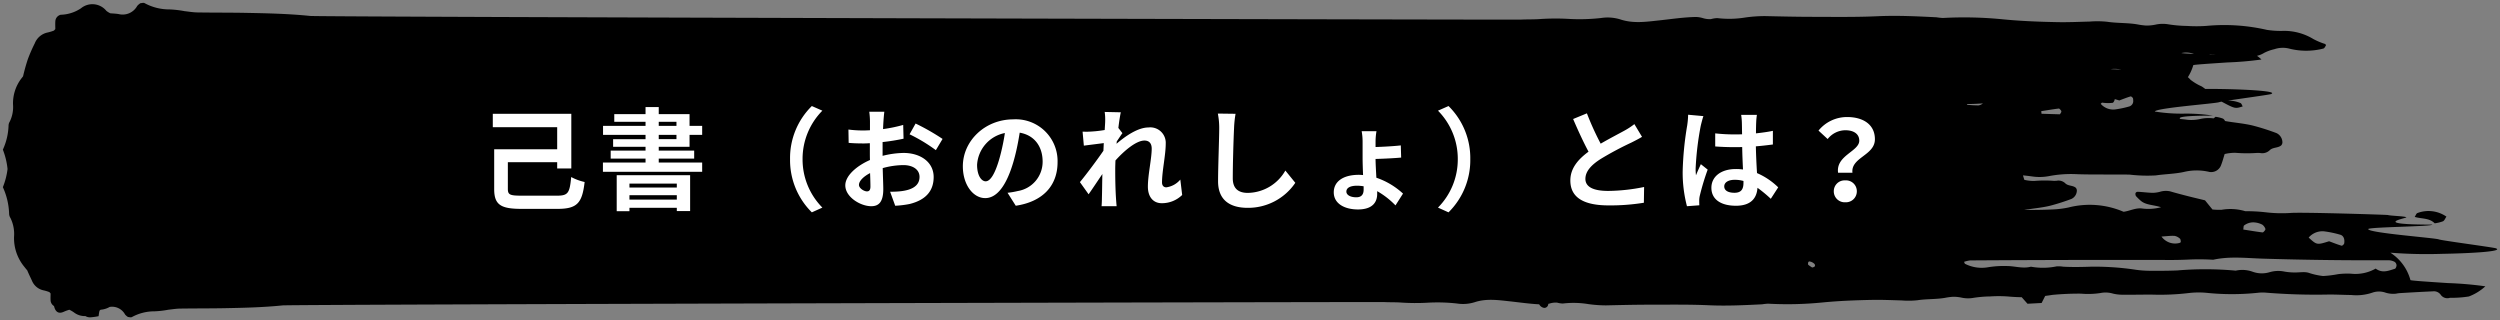
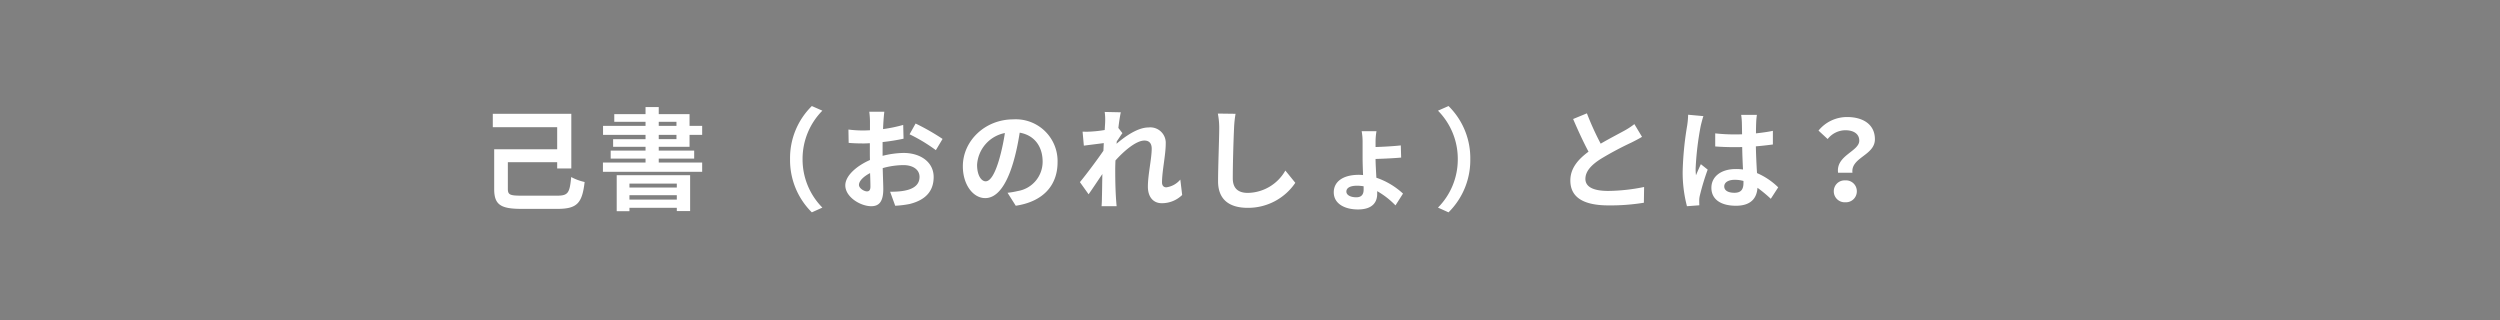
<svg xmlns="http://www.w3.org/2000/svg" width="431.769" height="55.304" viewBox="0 0 431.769 55.304">
  <rect x="0" y="0" width="431.769" height="55.304" fill="#808080" stroke="none" />
  <g id="グループ_8528" data-name="グループ 8528" transform="translate(-434.5 -7059.735)">
-     <path id="合体_35" data-name="合体 35" d="M-6658.947,54.31c-.141,0-.3-.047-.444-.052a2.279,2.279,0,0,1-.51-.436,2.553,2.553,0,0,0-2.654-1.308,3.728,3.728,0,0,1-1.347.463c-.436.029-.427.112-.573,1.135a9.844,9.844,0,0,1-1.436.2h-.053a1.5,1.5,0,0,1-.786-.216,3.06,3.06,0,0,1-1.986-.638,5.186,5.186,0,0,0-.792-.458,8.012,8.012,0,0,0-1.014.376c-.845.371-1.387-.013-1.611-.941l-.016-.069a1.221,1.221,0,0,1-.587-.878c-.037-.438-.007-.879-.007-1.3-.1-.1-.169-.221-.265-.253a6.635,6.635,0,0,0-.975-.288A2.781,2.781,0,0,1-6676,47.944c-.272-.581-.555-1.16-.8-1.751-.252-.283-.483-.588-.729-.9a7.769,7.769,0,0,1-1.546-4.884,6.257,6.257,0,0,0-.627-3.265,1.426,1.426,0,0,1-.223-.709,11.933,11.933,0,0,0-1.08-4.6v-.005a12.426,12.426,0,0,0,.808-3.132,12.79,12.79,0,0,0-.808-3.342v-.005a10.819,10.819,0,0,0,.983-4.183,1.287,1.287,0,0,1,.2-.646,5.7,5.7,0,0,0,.57-2.969,7.077,7.077,0,0,1,1.407-4.445c.11-.141.218-.281.326-.417.229-.992.5-1.975.821-2.943A26.675,26.675,0,0,1-6675.5,7a3.053,3.053,0,0,1,2.191-1.873,7.676,7.676,0,0,0,1.07-.317c.105-.037.179-.169.292-.28,0-.458-.033-.944.009-1.424a1.223,1.223,0,0,1,.92-1.051,6.583,6.583,0,0,0,3.5-1.115,3.111,3.111,0,0,1,4.391.444,3.4,3.4,0,0,0,.679.419c.449.04.951.052,1.44.134a2.86,2.86,0,0,0,3.2-1.4,2.5,2.5,0,0,1,.56-.478c.238-.01.52-.112.7-.02a8.88,8.88,0,0,0,4.311,1.093,17.7,17.7,0,0,1,2.6.3c.745.086,1.493.211,2.239.223,2.75.044,5.5.022,8.249.072,3.741.072,7.482.149,11.214.533,1.854.188,208.013.687,209.123.632s2.253-.012,3.353-.1a40.615,40.615,0,0,1,4.717-.03,33.3,33.3,0,0,0,5.753-.144,7.419,7.419,0,0,1,3.345.245c2.24.746,4.5.4,6.7.166,2.111-.226,4.207-.548,6.338-.59a4.658,4.658,0,0,1,1.191.191,3.887,3.887,0,0,0,1.417.176,4.389,4.389,0,0,1,1.108-.171,17.171,17.171,0,0,0,4.835-.109,24.283,24.283,0,0,1,3.379-.24c2.75.062,5.5.127,8.251.129,3.752.008,7.51.065,11.257-.107,3.378-.153,6.737.017,10.1.183a10.708,10.708,0,0,0,1.119.121,67.427,67.427,0,0,1,10.433.24c3.107.3,6.219.416,9.342.478,1.876.037,3.737-.052,5.609-.1a16.4,16.4,0,0,1,3,.037c1.732.262,3.486.159,5.208.453a12.426,12.426,0,0,0,1.484.2,7.439,7.439,0,0,0,1.6-.149,5.8,5.8,0,0,1,2.127-.086,22.077,22.077,0,0,0,3.35.3,24.669,24.669,0,0,0,3.377-.007,32.877,32.877,0,0,1,10.433.689,15.654,15.654,0,0,0,2.61.178,9.7,9.7,0,0,1,5.367,1.38,11.286,11.286,0,0,0,2.064.874c.076.032.175.213.148.255-.124.2-.26.5-.443.54a11.916,11.916,0,0,1-5.905.005,4.548,4.548,0,0,0-2.57.109,7.267,7.267,0,0,0-1.754.635,4.118,4.118,0,0,1-1.233.507,6.1,6.1,0,0,1,.771.633,56.677,56.677,0,0,1-5.887.508c-2.976.2-5.954.389-5.889.478a7.952,7.952,0,0,1-.93,2.065,4.408,4.408,0,0,1,.455.448,8.83,8.83,0,0,0,1.912,1.14c.215.139.425.284.623.44.934,0,1.917.005,2.9.022,4.9.082,9.793.4,8.44.877-.326.114-5,.749-7.461,1.129a5.26,5.26,0,0,1,2.223.421c.175.07.257.379.376.577-1.314.411-1.318.412-3.645-.827a3.25,3.25,0,0,0-.427.093c-.553.235-11.031,1.006-11.1,1.616a28.887,28.887,0,0,0,5.032.362,31.016,31.016,0,0,1,5.032.344c-5.342,0-6.1.294-5.664.585.41.033.82.077,1.229.136a7.083,7.083,0,0,0,2.225-.143,6.43,6.43,0,0,1,2.284-.1,2.116,2.116,0,0,0,.333-.277,5.906,5.906,0,0,1,1.3.317.948.948,0,0,1,.35.414c1.653.3,3.335.409,4.962.827a39.973,39.973,0,0,1,3.92,1.258,1.788,1.788,0,0,1,1.022,1.484.807.807,0,0,1-.206.644c-.582.488-1.464.278-2.027.875a1.868,1.868,0,0,1-1.631.434c-.164-.007-.329-.015-.49-.012a24.187,24.187,0,0,1-3.737-.018,7.547,7.547,0,0,0-1.879.211c-.211.666-.362,1.266-.588,1.833a1.825,1.825,0,0,1-2.058,1.256,9.407,9.407,0,0,0-4.432.015c-1.573.337-3.211.35-4.82.587a26.056,26.056,0,0,1-4.489-.134c-.768-.022-1.534-.02-2.3-.018h-1.075c-1.876-.013-3.752.008-5.624-.054a20.385,20.385,0,0,0-4.859.309,8.626,8.626,0,0,1-2.976.079c-.539-.073-1.076-.141-1.613-.187.074.246.148.5.233.767a6.864,6.864,0,0,0,1.709.194,21.52,21.52,0,0,1,3.4-.017c.146,0,.293-.005.442-.013a1.7,1.7,0,0,1,1.487.4c.511.543,1.316.354,1.843.8a.734.734,0,0,1,.189.587,1.624,1.624,0,0,1-.931,1.348,36.432,36.432,0,0,1-3.564,1.145c-1.5.386-3.06.487-4.587.765h.17c1.623-.008,3.251-.022,4.869-.1a16.073,16.073,0,0,0,2.594-.329,14.825,14.825,0,0,1,9.521.738c1.09-.134,2.1-.734,3.276-.557a8.418,8.418,0,0,0,3.2-.228c-1.445-.451-2.633-.362-3.518-1.128a9.428,9.428,0,0,1-.8-.778.643.643,0,0,1-.109-.345c-.027-.231.134-.424.446-.411.869.035,1.735.166,2.605.174a5.206,5.206,0,0,0,1.162-.171,3.465,3.465,0,0,1,1.8-.079c.954.282,1.918.532,2.88.78s1.935.475,3.124.766c.347.428.82,1.011,1.288,1.584a12.218,12.218,0,0,0,1.583.049,8.871,8.871,0,0,1,4.081.245,29.648,29.648,0,0,1,3.449.179,23.693,23.693,0,0,0,4.359.126c1.729-.164,16.653.3,16.828.355.475.146,2.745.183,3.188.381.083.039-.424.159-.933.312-1.268.377-2.537.957,5.4.964.055.169-2.736.27-5.53.377-2.775.106-5.55.215-5.528.4.079.669,11.595,1.517,12.205,1.776.458.191,9.342,1.365,9.818,1.529.171.06.252.117.252.174,0,.428-4.766.709-9.529.791a79.393,79.393,0,0,1-8.92-.2,8.171,8.171,0,0,1,3.466,4.723c-.072.1,3.2.31,6.472.526a61.161,61.161,0,0,1,6.47.56,8.849,8.849,0,0,1-2.849,1.754,18.652,18.652,0,0,1-3.265.228,1.4,1.4,0,0,1-1.629-.568,1.449,1.449,0,0,0-1.323-.545c-1.873.08-3.746.189-5.619.3a5.324,5.324,0,0,0-.744.1,4.421,4.421,0,0,1-1.791-.168,3.438,3.438,0,0,0-2.25-.023,8.608,8.608,0,0,1-3.692.423c-1.372-.015-2.747-.1-4.122-.077-3.5.069-7-.045-10.483-.317a6.9,6.9,0,0,0-1.5.008,42.815,42.815,0,0,1-8.938.005,14.665,14.665,0,0,0-3,.039,42.073,42.073,0,0,1-6.264.277c-.535,0-1.069-.005-1.6,0-1.125.007-2.252.034-3.377.012a7.023,7.023,0,0,1-1.843-.183,4.494,4.494,0,0,0-2.218-.1,14.086,14.086,0,0,1-3.35.1,48.886,48.886,0,0,0-4.91.214q-.627.1-1.254.182l-.616,1.218-2.44.132c-.382-.431-.693-.781-1-1.128q-1.192-.017-2.392-.129a22.357,22.357,0,0,0-3.072-.005,20.281,20.281,0,0,0-3.05.273,5.335,5.335,0,0,1-1.933-.079,6.655,6.655,0,0,0-1.456-.134,11.181,11.181,0,0,0-1.351.184c-1.566.267-3.163.173-4.737.411a14.807,14.807,0,0,1-2.728.034c-1.7-.045-3.4-.126-5.1-.094-2.84.057-5.672.164-8.5.436a61.363,61.363,0,0,1-9.492.218,9.676,9.676,0,0,0-1.018.109c-3.062.151-6.118.305-9.192.166-3.407-.156-6.827-.1-10.239-.1-2.505,0-5.007.062-7.508.119a22.205,22.205,0,0,1-3.072-.22,15.616,15.616,0,0,0-4.4-.1,3.967,3.967,0,0,1-1.008-.156,3.511,3.511,0,0,0-1.288.159l-.231.057V52a.688.688,0,0,1-.689.684,1.152,1.152,0,0,1-.878-.619c-1.693-.084-3.367-.331-5.051-.513-2-.213-4.056-.528-6.1.151a6.72,6.72,0,0,1-3.043.223,30.146,30.146,0,0,0-5.233-.132,37.005,37.005,0,0,1-4.291-.025c-1-.08-2.032-.04-3.053-.091s-188.574.4-190.263.575c-3.4.349-6.8.419-10.2.485-2.5.045-5,.027-7.507.065-.677.012-1.358.126-2.036.2a16.1,16.1,0,0,1-2.367.272,8.073,8.073,0,0,0-3.92,1,.377.377,0,0,1-.154.034Zm376.132-7.7a12.109,12.109,0,0,0,2.517.567,18.68,18.68,0,0,0,2.59-.32,12.881,12.881,0,0,1,2.244-.082,7.08,7.08,0,0,0,4.259-.88c1.179.867,2.255.347,3.315.035.151-.042.293-.407.288-.619a.77.77,0,0,0-.333-.583,2.327,2.327,0,0,0-1.046-.273q-10.857.053-21.708-.277c-2.858-.089-5.729-.443-8.573.189a40.492,40.492,0,0,0-4.534-.017c-.857.029-1.714.059-2.571.057-5.119-.005-10.243-.018-15.363-.007q-9.746.018-19.485.08a4.884,4.884,0,0,0-1.078.252c.072.148.1.3.176.342a6.347,6.347,0,0,0,3.94.594,17.027,17.027,0,0,1,3.352-.215c1.363.017,2.711.486,4.083.114a11.6,11.6,0,0,0,4.427-.055,4.883,4.883,0,0,1,1.122.052c1.613.089,3.221.057,4.834,0a48.015,48.015,0,0,1,7.83.547,17.952,17.952,0,0,0,2.219.161c1.62.01,3.243.013,4.859-.059a57.3,57.3,0,0,1,10.077.037,5.235,5.235,0,0,1,2.951.2,4.647,4.647,0,0,0,2.944.054,5.277,5.277,0,0,1,2.585-.08,10.674,10.674,0,0,0,2.229.129c.326-.014.647-.042.967-.042A3.42,3.42,0,0,1-6282.815,46.606Zm-86.242-1.953a.34.34,0,0,0-.171.241,1.069,1.069,0,0,0-.012.149c0,.091.015.179.057.208a6.132,6.132,0,0,0,.661.455,2.818,2.818,0,0,0,.333-.1c.069-.027.109-.134.163-.2-.029-.107-.025-.245-.094-.31a1.506,1.506,0,0,0-.931-.443Zm91.966-2.711c.109.032.429-.246.454-.411.125-.806-.167-1.367-.719-1.5a17.955,17.955,0,0,0-2.527-.543,3.125,3.125,0,0,0-2.894,1.048c1.419,1.291,1.419,1.291,3.526.634C-6278.473,41.46-6277.791,41.738-6277.091,41.941Zm-31.1-1.579a2.893,2.893,0,0,0,3.028,1.117c.109-.012.3-.124.3-.181-.01-.2-.025-.486-.158-.589a1.867,1.867,0,0,0-.94-.473c-.086,0-.173-.005-.26-.005C-6306.839,40.231-6307.473,40.316-6308.187,40.362Zm14.264-1.918c-.123.089-.085.387-.144.7,1.12.173,2.22.362,3.328.5.137.013.34-.26.469-.433a.4.4,0,0,0-.047-.349,1.487,1.487,0,0,0-.471-.565,3.607,3.607,0,0,0-1.547-.393A2.612,2.612,0,0,0-6293.924,38.444Zm-31.815-19.195c.068-.093.128-.2.189-.29a.472.472,0,0,0,.063-.228.151.151,0,0,0-.022-.089c-.115-.159-.3-.407-.427-.394-1.008.121-2.009.3-3.026.451.03.166.031.326.049.447Q-6327.327,19.206-6325.739,19.249Zm7.048-1.823a2.849,2.849,0,0,0,2.634.956,16.479,16.479,0,0,0,2.3-.495.959.959,0,0,0,.679-1.043,2.1,2.1,0,0,0-.025-.319c-.023-.149-.315-.4-.414-.374-.637.184-1.256.438-1.965.7-.3-.094-.559-.173-.779-.235,0,.022-.007.044-.011.066-.039.216-.223.568-.364.58a7.2,7.2,0,0,1-1.83-.037Zm-23.119.163a19.7,19.7,0,0,0,2.025.116,1.5,1.5,0,0,0,.748-.348c-.891.068-1.786.114-2.683.11Q-6341.764,17.525-6341.809,17.589Zm26.683-6.07a5.973,5.973,0,0,0-1.31-.127,4.236,4.236,0,0,0-.521.057C-6316.347,11.474-6315.736,11.5-6315.126,11.519Zm15.94-2.53a2.119,2.119,0,0,0,.341-.012,6.487,6.487,0,0,1-.776-.038,1.287,1.287,0,0,0-.356.015Zm-5.11-.267,1.7.095a3.742,3.742,0,0,0-2.164-.148A4.1,4.1,0,0,0-6304.3,8.722Zm39.833,28.246c.194-.29.282-.6.461-.667a5.43,5.43,0,0,1,5.02.612c-.2.282-.327.679-.6.81a6.59,6.59,0,0,1-1.423.35C-6261.94,37.116-6263.287,37.33-6264.462,36.968Z" transform="translate(7116.001 7060.228)" stroke="rgba(0,0,0,0)" stroke-miterlimit="10" stroke-width="1" />
    <path id="パス_29457" data-name="パス 29457" d="M-120.39-12.78h11.12v3.8h-10.88V-2.1c0,2.74,1.16,3.42,4.74,3.42h6.18c3.42,0,4.28-1,4.7-4.64a9.027,9.027,0,0,1-2.32-.86c-.26,2.74-.52,3.22-2.44,3.22h-6.1c-2.06,0-2.4-.16-2.4-1.18v-4.6h8.52v1.08h2.44V-15.1h-13.56Zm19.02,6.1v1.6h17.14v-1.6h-7.5v-.68h6.12V-8.74h-6.12V-9.4h5.32v-2.06h2.18v-1.56h-2.18v-2.02h-5.32v-1.22h-2.28v1.22h-5.4v1.32h5.4v.7h-7.34v1.56h7.34v.74h-5.6V-9.4h5.6v.66h-6.02v1.38h6.02v.68Zm2.38,2.18V1.72h2.2V1.14h8.18V1.7h2.3V-4.5Zm2.2,3.46h8.18v.76h-8.18Zm0-1.32v-.68h8.18v.68Zm5.06-9.1h3.06v.74h-3.06Zm0-1.56v-.7h3.06v.7ZM-65.29,1.92l1.82-.82a11.818,11.818,0,0,1-3.42-8.36,11.831,11.831,0,0,1,3.42-8.38l-1.82-.8a12.6,12.6,0,0,0-3.76,9.18A12.666,12.666,0,0,0-65.29,1.92Zm9.52-3.62c-.5,0-1.38-.54-1.38-1.12,0-.66.76-1.44,1.92-2.04.04,1,.06,1.86.06,2.34C-55.17-1.88-55.43-1.7-55.77-1.7Zm2.7-6.8v-1.72a34.34,34.34,0,0,0,3.62-.58l-.06-2.38a24.708,24.708,0,0,1-3.48.72c.04-1,.1-2,.22-3h-2.6a14.392,14.392,0,0,1,.12,1.66v1.54c-.4.02-.76.04-1.1.04a20.028,20.028,0,0,1-2.62-.16l.04,2.3c.82.08,1.78.1,2.64.1.3,0,.64-.02,1.02-.04v1.58c0,.44,0,.88.02,1.32-2.32,1.02-4.26,2.72-4.26,4.38,0,2.02,2.62,3.6,4.48,3.6,1.22,0,2.08-.62,2.08-2.96,0-.66-.06-2.1-.1-3.62a13.808,13.808,0,0,1,3.56-.52c1.64,0,2.8.76,2.8,2.04,0,2.44-3.3,2.56-5.08,2.56l.88,2.42a17.012,17.012,0,0,0,2.48-.3c3-.74,4.16-2.44,4.16-4.66,0-2.6-2.3-4.16-5.2-4.16a15.667,15.667,0,0,0-3.62.5Zm4.66-3.06a28.2,28.2,0,0,1,4.54,2.74l1.16-1.94a39.037,39.037,0,0,0-4.66-2.66Zm13.14,8.12c-.7,0-1.48-.94-1.48-2.86a5.96,5.96,0,0,1,4.8-5.48C-32.17-10.2-33.41-3.44-35.27-3.44Zm5.2,4.22c4.78-.72,7.22-3.56,7.22-7.52a7.217,7.217,0,0,0-7.64-7.4c-4.92,0-8.72,3.74-8.72,8.1,0,3.2,1.78,5.5,3.86,5.5,3.94,0,5.46-8.12,5.96-11.3,2.56.44,3.96,2.4,3.96,5.02a5.122,5.122,0,0,1-4.3,5.06,13.213,13.213,0,0,1-1.76.3ZM-1.65-3.74A3.826,3.826,0,0,1-4.07-2.4c-.48,0-.74-.34-.74-.84,0-1.96.64-4.74.64-6.7a2.667,2.667,0,0,0-2.98-2.8c-1.84,0-4.02,1.52-5.52,2.82a3.006,3.006,0,0,0,.04-.4c.34-.5.74-1.12.98-1.44l-.7-.9c.14-1.18.3-2.16.42-2.7l-2.78-.06a9.548,9.548,0,0,1,.08,1.68c0,.2-.04.74-.08,1.44a21.131,21.131,0,0,1-3.18.3c-.2,0-.42-.02-.64-.02l.22,2.42c1.08-.14,2.54-.32,3.44-.44l-.06,1.32c-1.08,1.58-2.98,4.12-4.06,5.42l1.5,2.1c.64-.9,1.56-2.3,2.38-3.5-.04,1.6-.04,2.7-.08,4.16,0,.32-.02,1-.06,1.4h2.6c-.2-2.12-.24-4.24-.24-6.36,0-.48.02-1,.04-1.54,1.52-1.7,3.6-3.44,5-3.44.8,0,1.26.46,1.26,1.4,0,1.72-.66,4.5-.66,6.56C-7.25-.7-6.29.34-4.87.34A4.989,4.989,0,0,0-1.33-1.08Zm6.48-11.4a12.658,12.658,0,0,1,.24,2.56c0,1.62-.2,6.6-.2,9.14,0,3.22,2.02,4.58,5.12,4.58a9.84,9.84,0,0,0,8.22-4.32L16.49-5.3a7.589,7.589,0,0,1-6.48,3.86c-1.46,0-2.6-.6-2.6-2.52,0-2.34.12-6.6.22-8.62a18.578,18.578,0,0,1,.26-2.52ZM30.01-2.02c0,.88-.4,1.34-1.26,1.34-1.06,0-1.72-.42-1.72-.98,0-.64.64-1.02,1.86-1.02a6.859,6.859,0,0,1,1.12.1Zm6.8.7a12.9,12.9,0,0,0-4.6-2.74c-.06-1.18-.14-2.44-.14-3.24,1.26-.04,3.16-.12,4.42-.24l-.06-2.1c-1.26.14-3.1.24-4.36.28v-.88a10.694,10.694,0,0,1,.16-1.86H29.67a10.212,10.212,0,0,1,.16,1.88v2.66c0,.86.04,1.98.08,3.04-.24-.02-.5-.04-.74-.04-2.76,0-4.32,1.2-4.32,3.02,0,1.98,1.9,2.96,4.18,2.96,2.54,0,3.32-1.28,3.32-2.68v-.48A13.958,13.958,0,0,1,35.51.72Zm7.86-15.12-1.82.8a11.831,11.831,0,0,1,3.42,8.38A11.818,11.818,0,0,1,42.85,1.1l1.82.82a12.666,12.666,0,0,0,3.76-9.18A12.6,12.6,0,0,0,44.67-16.44Zm32.1,3.12a12.514,12.514,0,0,1-1.74,1.14c-.9.5-2.54,1.34-4.08,2.24a48.95,48.95,0,0,1-2.38-5.24l-2.38.98c.86,2,1.78,4,2.66,5.64-1.82,1.34-3.14,2.88-3.14,4.98,0,3.26,2.84,4.3,6.62,4.3A35.876,35.876,0,0,0,78.41.26l.04-2.72a32.163,32.163,0,0,1-6.2.68c-2.62,0-3.94-.72-3.94-2.08,0-1.32,1.04-2.42,2.64-3.44a55.5,55.5,0,0,1,5.28-2.82c.68-.34,1.3-.66,1.86-1Zm9.28-1.62a13.7,13.7,0,0,1-.16,1.86,54.946,54.946,0,0,0-.78,7.9A22.983,22.983,0,0,0,85.85.86L87.99.7c-.02-.26-.02-.58-.02-.78a3.7,3.7,0,0,1,.1-.88,41.744,41.744,0,0,1,1.36-4.5L88.25-6.4c-.28.62-.58,1.26-.84,1.92a8.31,8.31,0,0,1-.06-1.22,51,51,0,0,1,.88-7.32c.08-.34.32-1.3.46-1.68ZM95.61-3.18c0,1.12-.4,1.72-1.56,1.72-1,0-1.76-.34-1.76-1.1,0-.7.72-1.14,1.8-1.14a5.466,5.466,0,0,1,1.52.2Zm6,.78a12.03,12.03,0,0,0-3.66-2.46c-.08-1.28-.16-2.78-.2-4.62,1.02-.08,2.02-.2,2.94-.32v-2.36c-.9.2-1.9.32-2.92.44,0-.84.02-1.54.04-1.96a11.342,11.342,0,0,1,.12-1.24H95.21a10.3,10.3,0,0,1,.12,1.24c.02.42.02,1.18.04,2.12-.44.02-.9.02-1.34.02a29.864,29.864,0,0,1-3.3-.18v2.26c1.12.08,2.2.12,3.3.12.44,0,.9,0,1.36-.02.02,1.32.08,2.7.14,3.88a8.077,8.077,0,0,0-1.24-.08c-2.58,0-4.22,1.32-4.22,3.24,0,2,1.64,3.1,4.24,3.1,2.58,0,3.6-1.3,3.72-3.1a22.552,22.552,0,0,1,2.3,1.9Zm10.34-2.52h2.48c-.3-2.66,3.88-2.98,3.88-5.78,0-2.56-2.04-3.84-4.8-3.84a6.338,6.338,0,0,0-4.94,2.34l1.58,1.46a3.931,3.931,0,0,1,3.04-1.52c1.5,0,2.42.66,2.42,1.8C115.61-8.6,111.55-7.92,111.95-4.92Zm-.74,3.2a1.882,1.882,0,0,0,1.98,1.9,1.888,1.888,0,0,0,2-1.9,1.872,1.872,0,0,0-2-1.88A1.866,1.866,0,0,0,111.21-1.72Z" transform="translate(640 7094.489)" fill="#fff" />
  </g>
</svg>